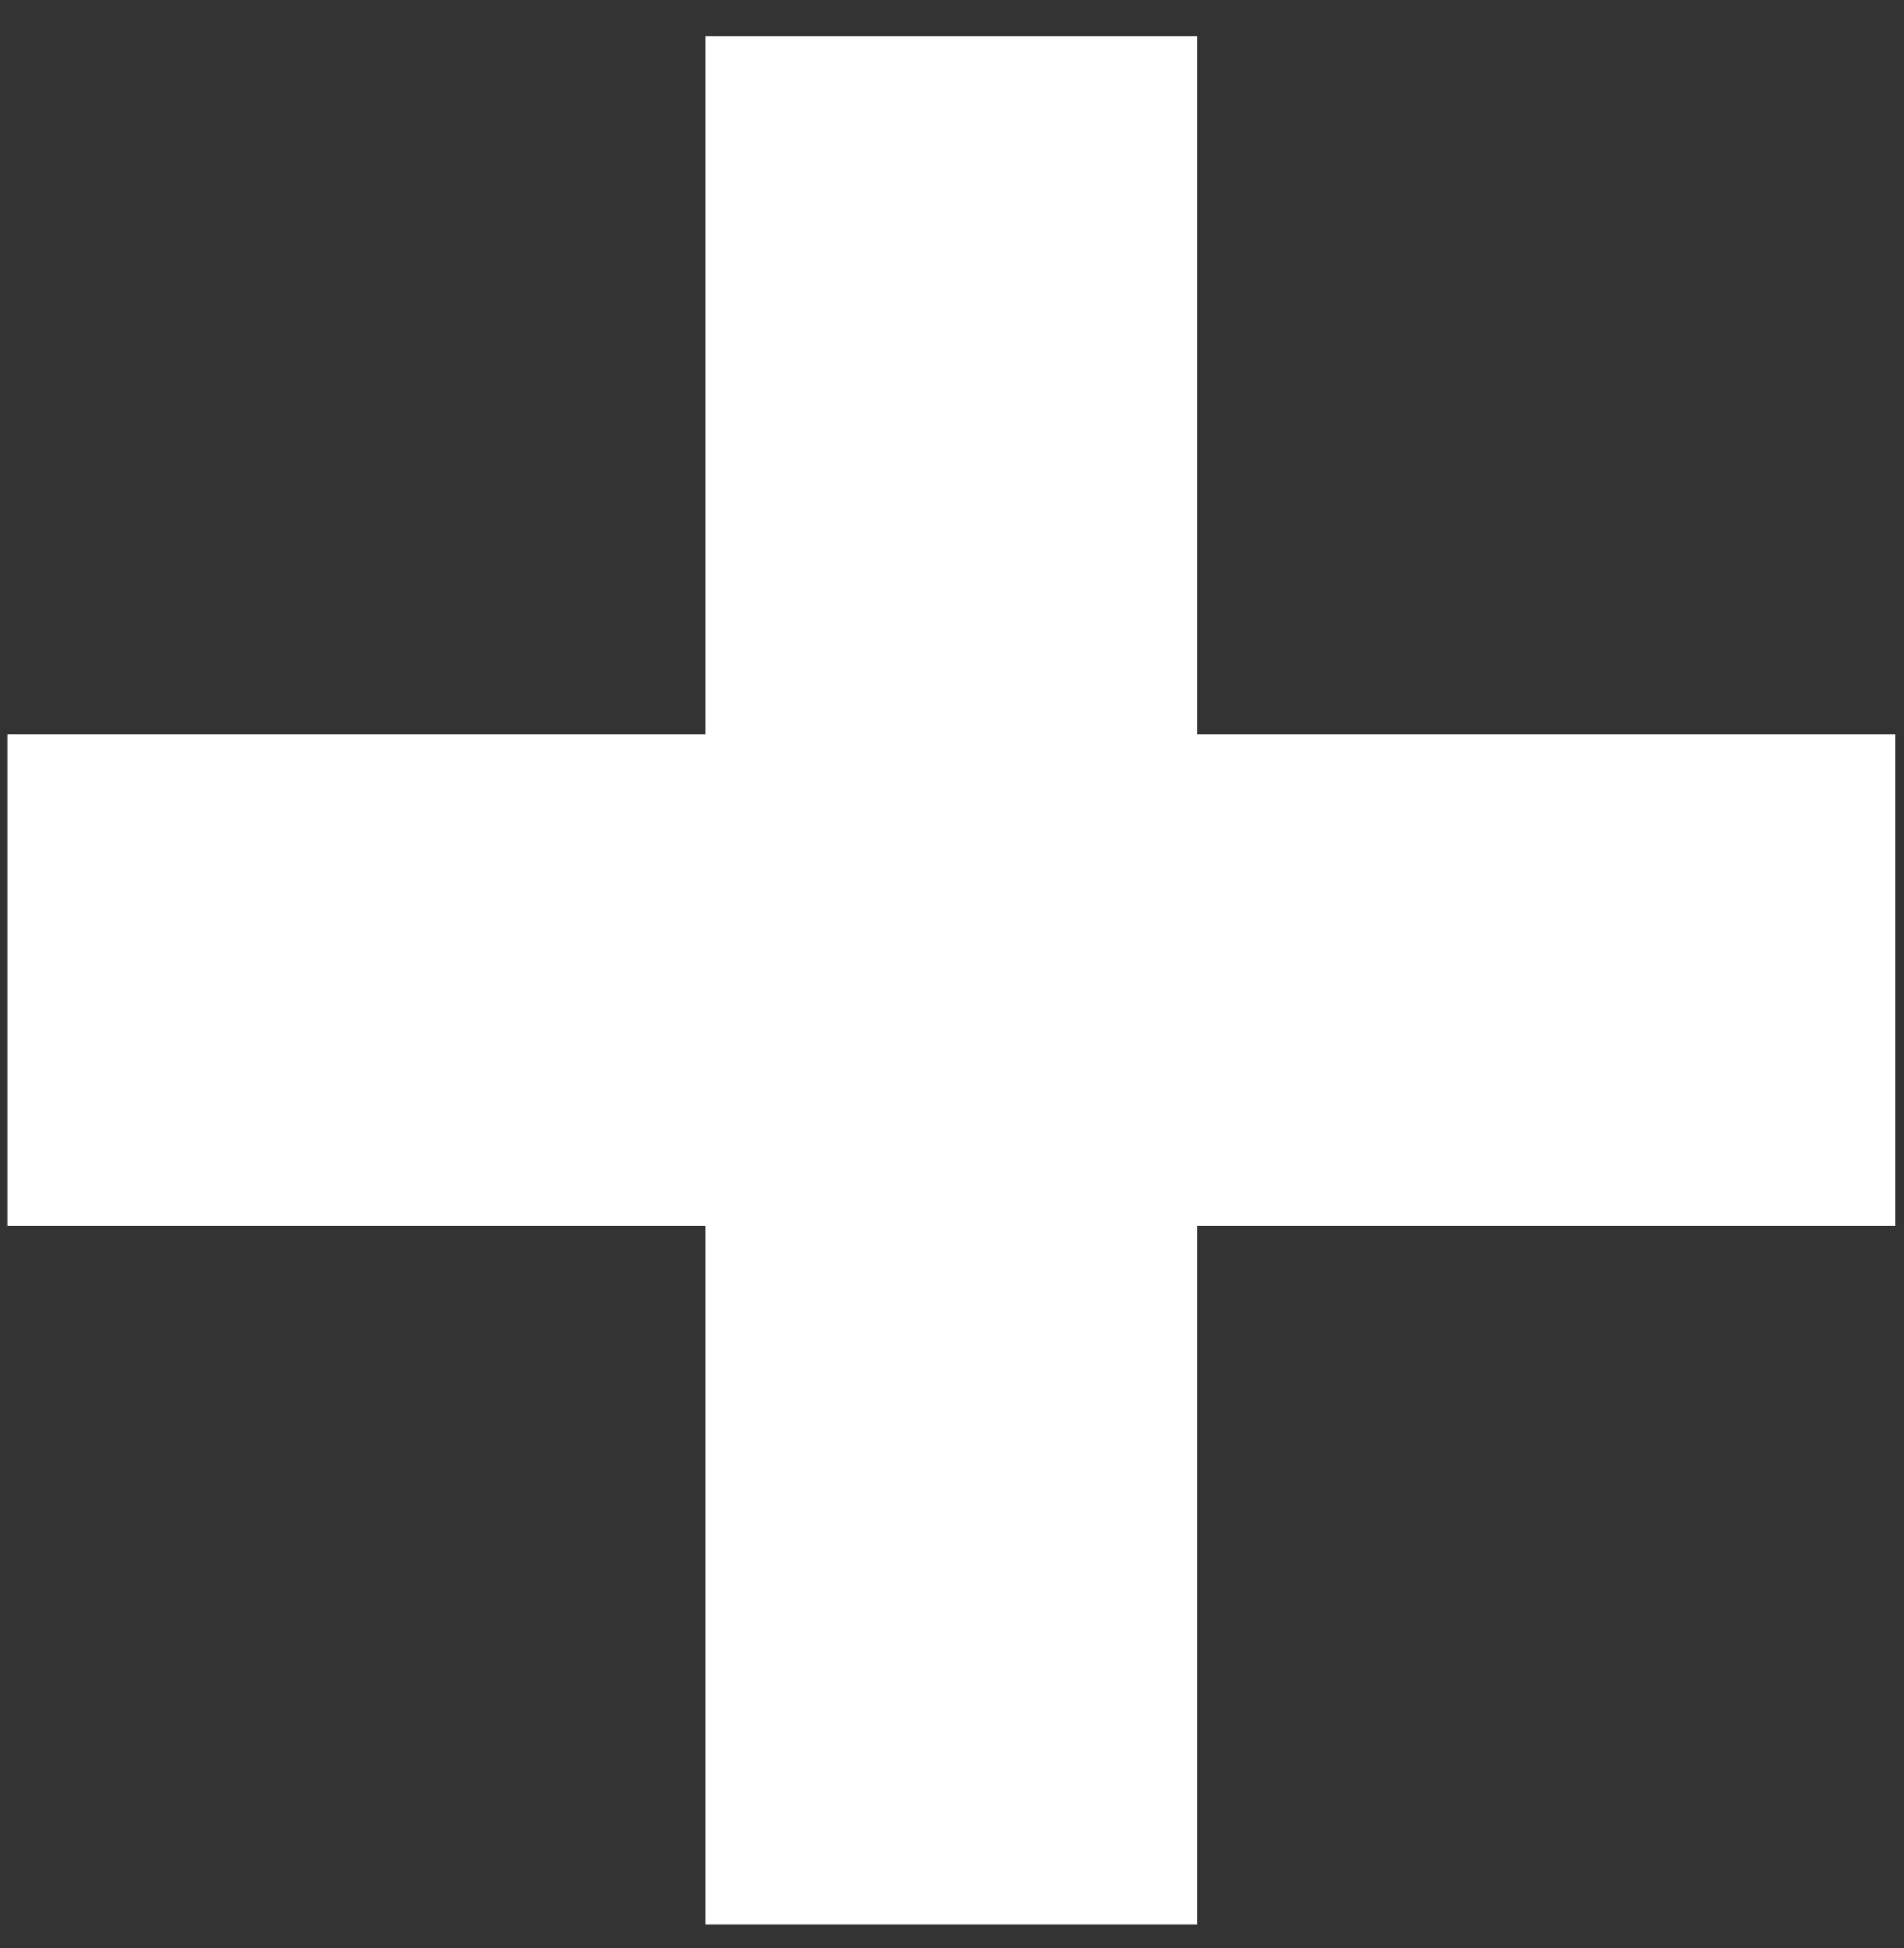
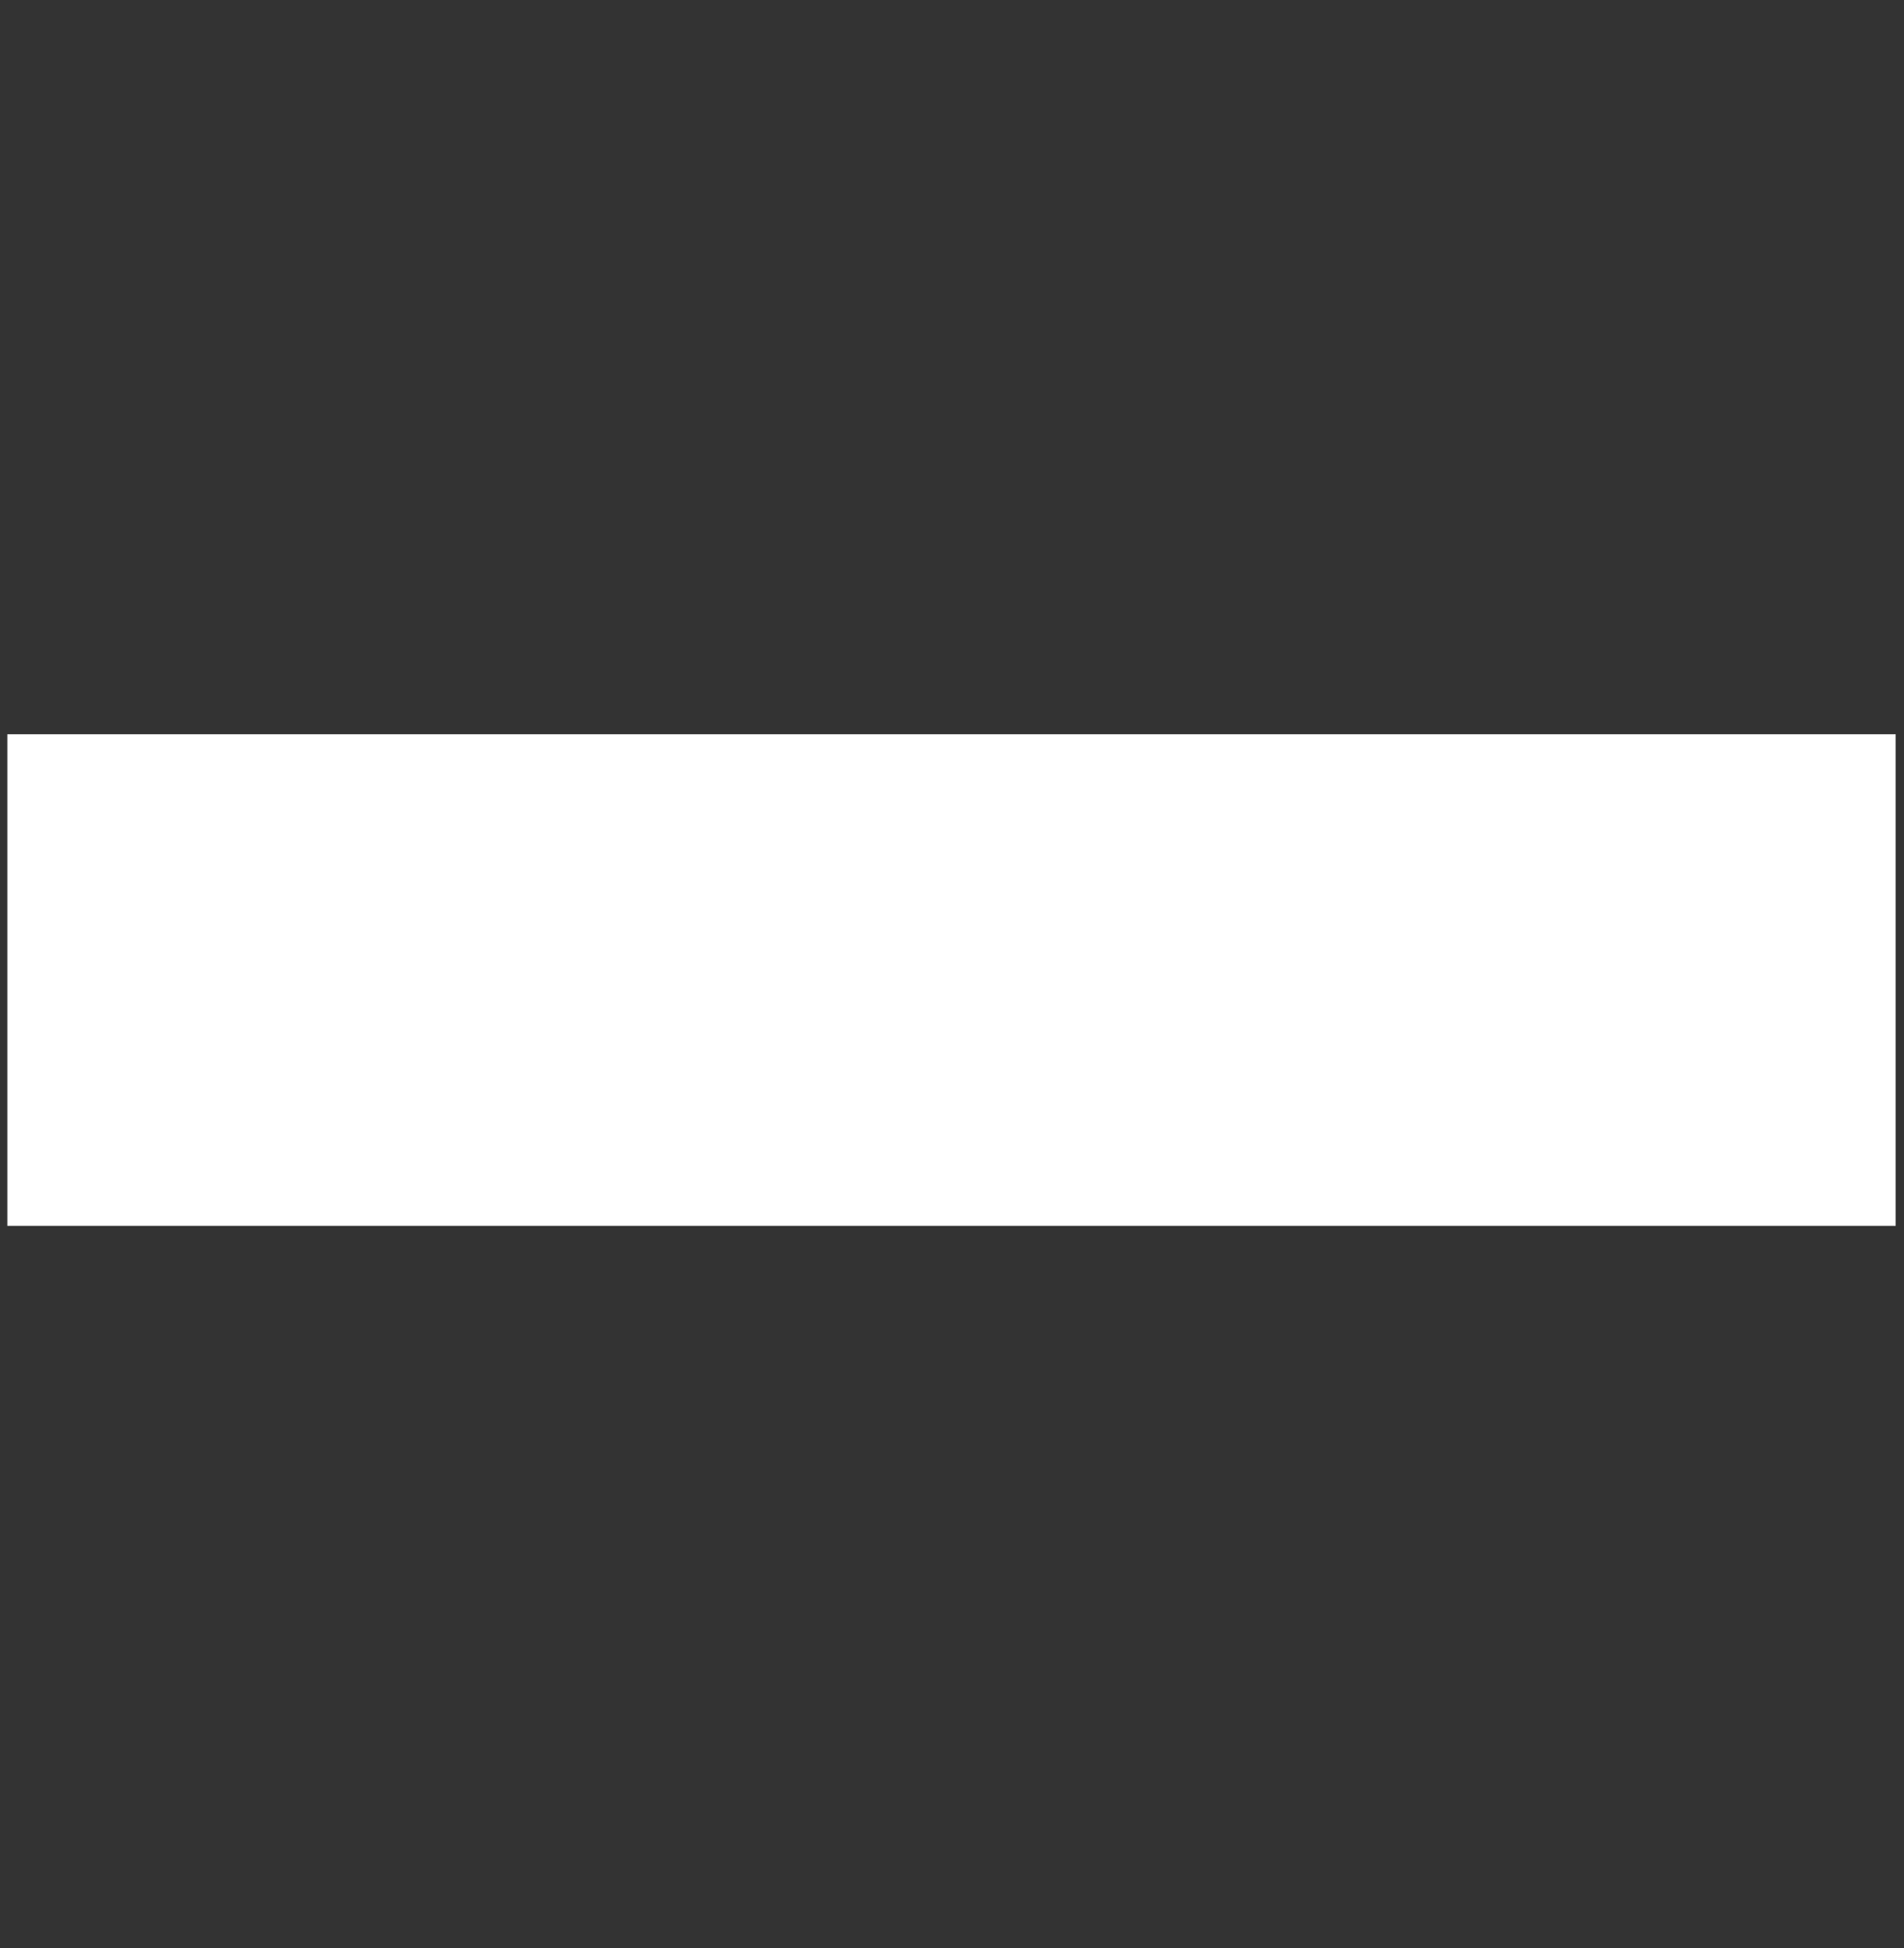
<svg xmlns="http://www.w3.org/2000/svg" width="43" height="44" viewBox="0 0 43 44" fill="none">
  <rect x="0" y="0" width="43" height="44" fill="#333333" stroke="none" />
-   <rect x="15.936" y="0.813" width="11.103" height="42.646" fill="white" />
  <rect x="42.812" y="16.584" width="11.103" height="42.646" transform="rotate(90 42.812 16.584)" fill="white" />
</svg>